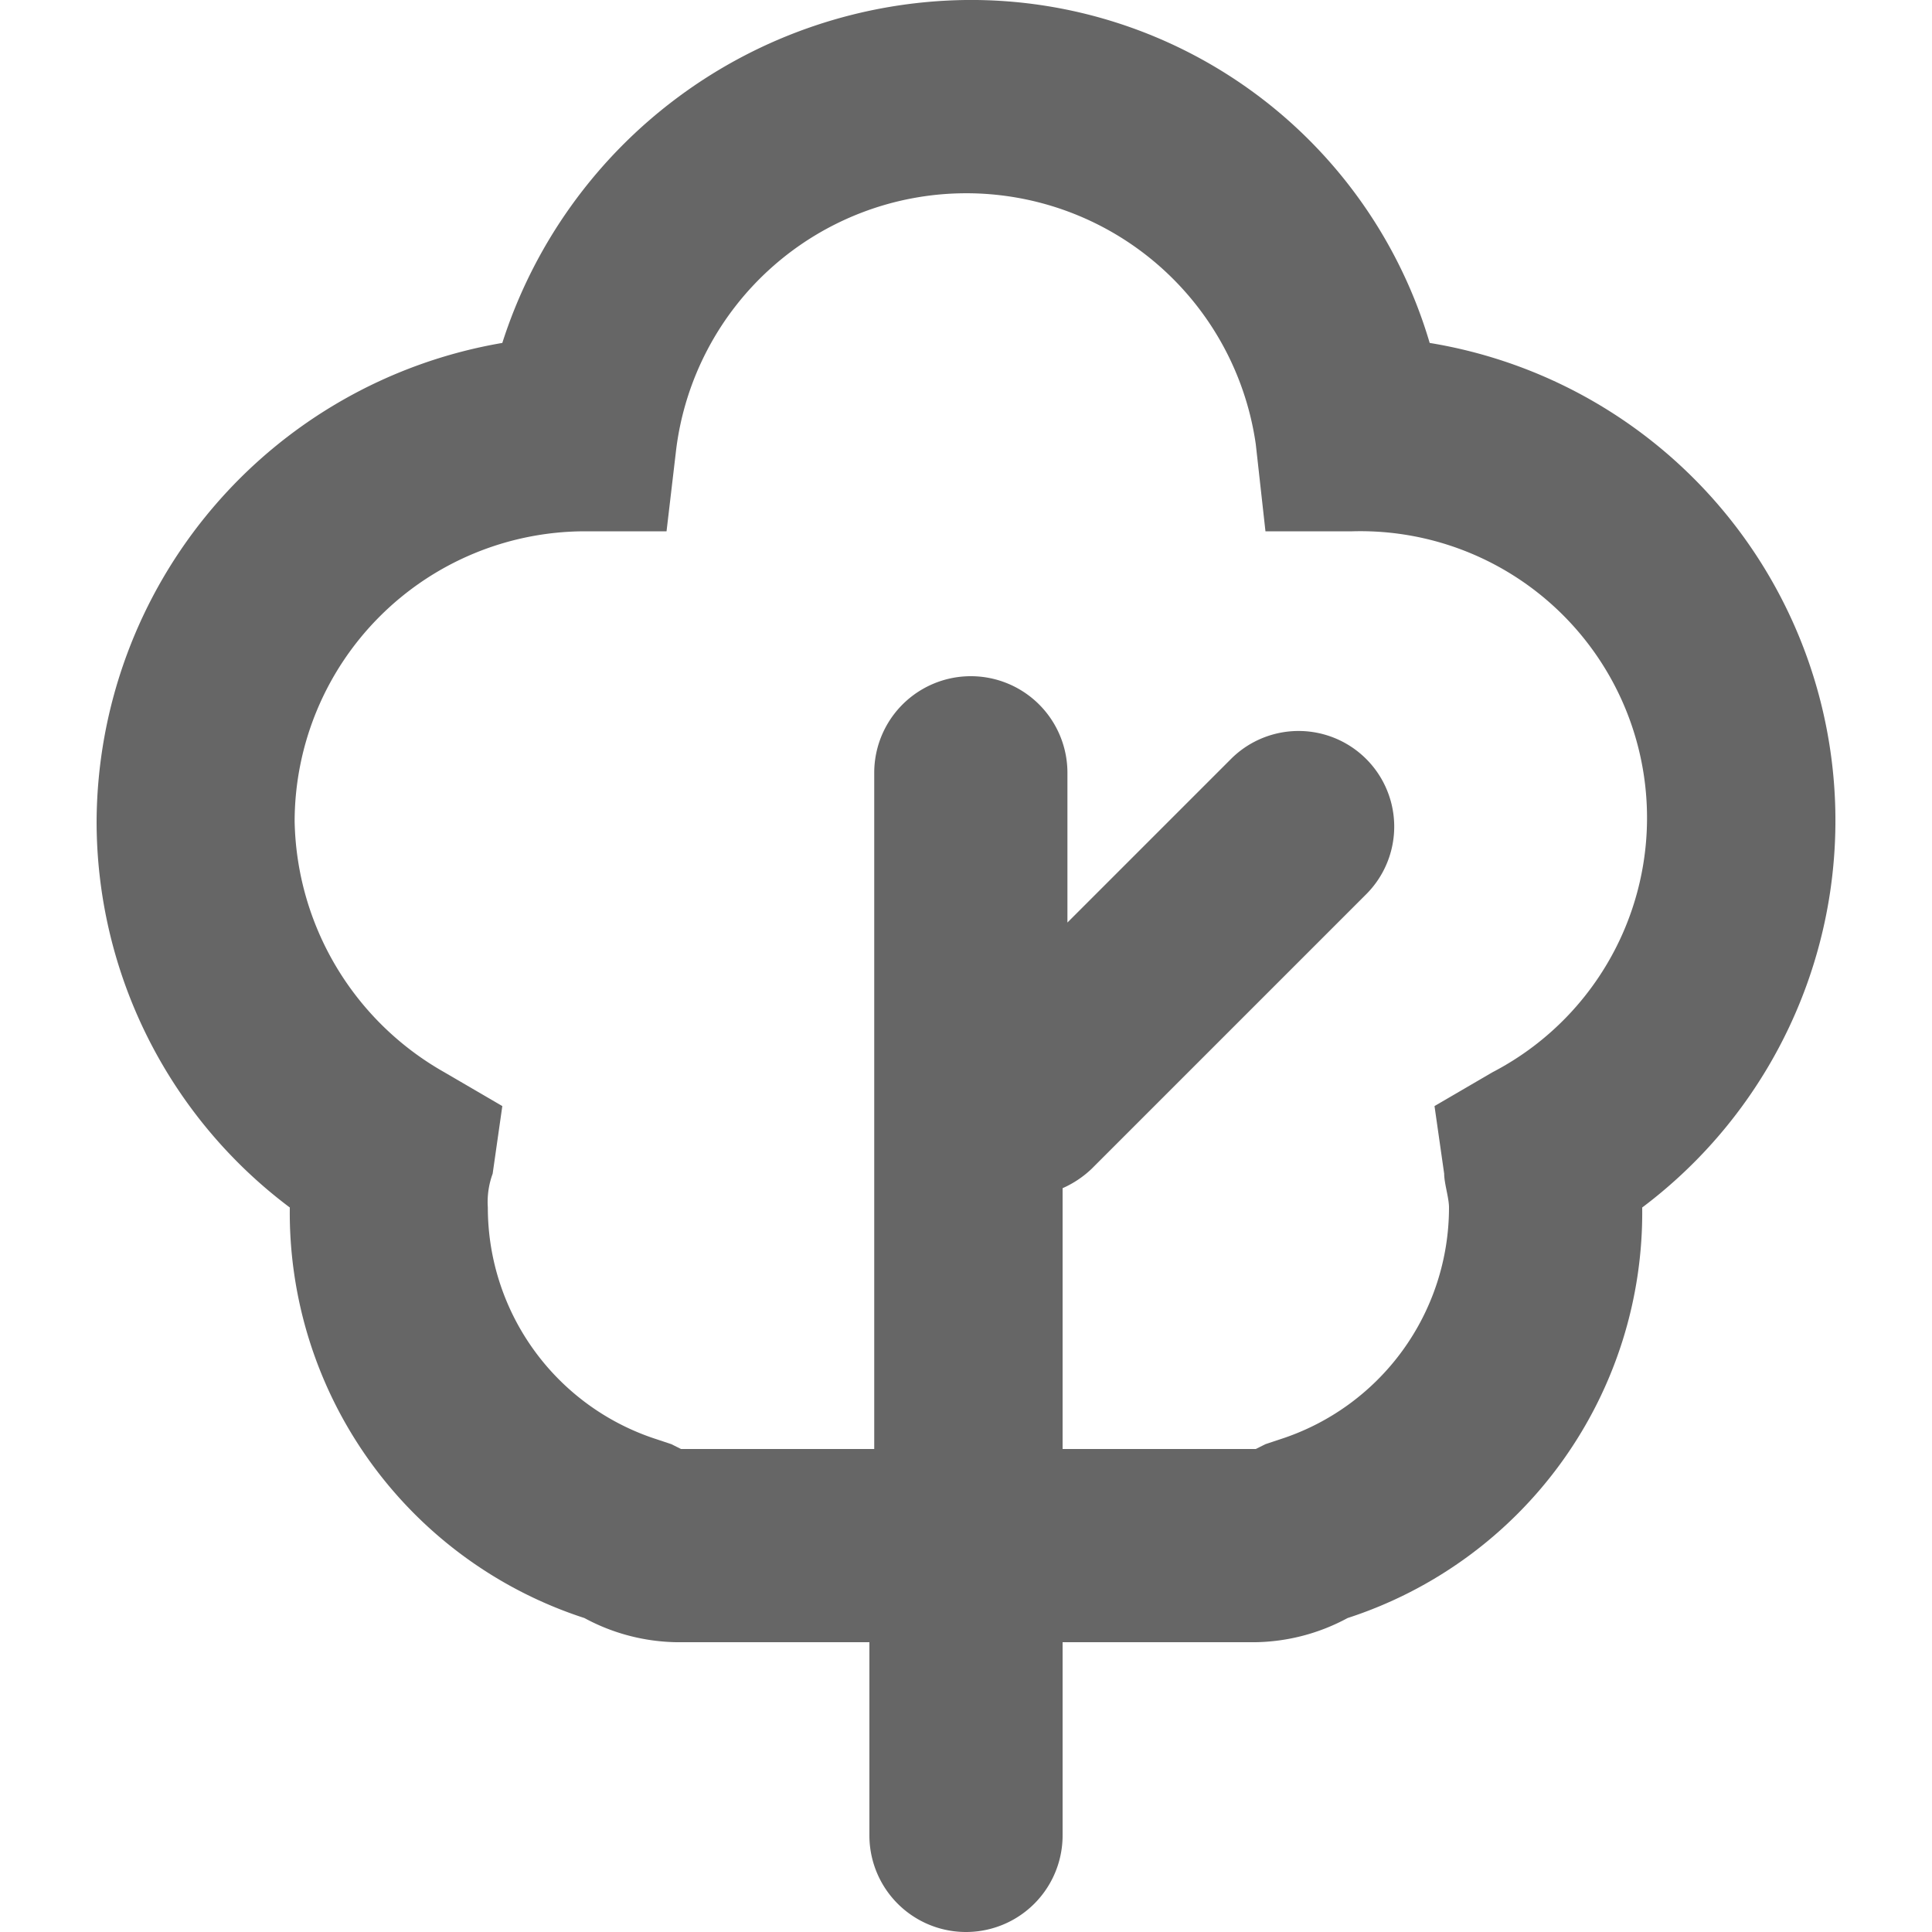
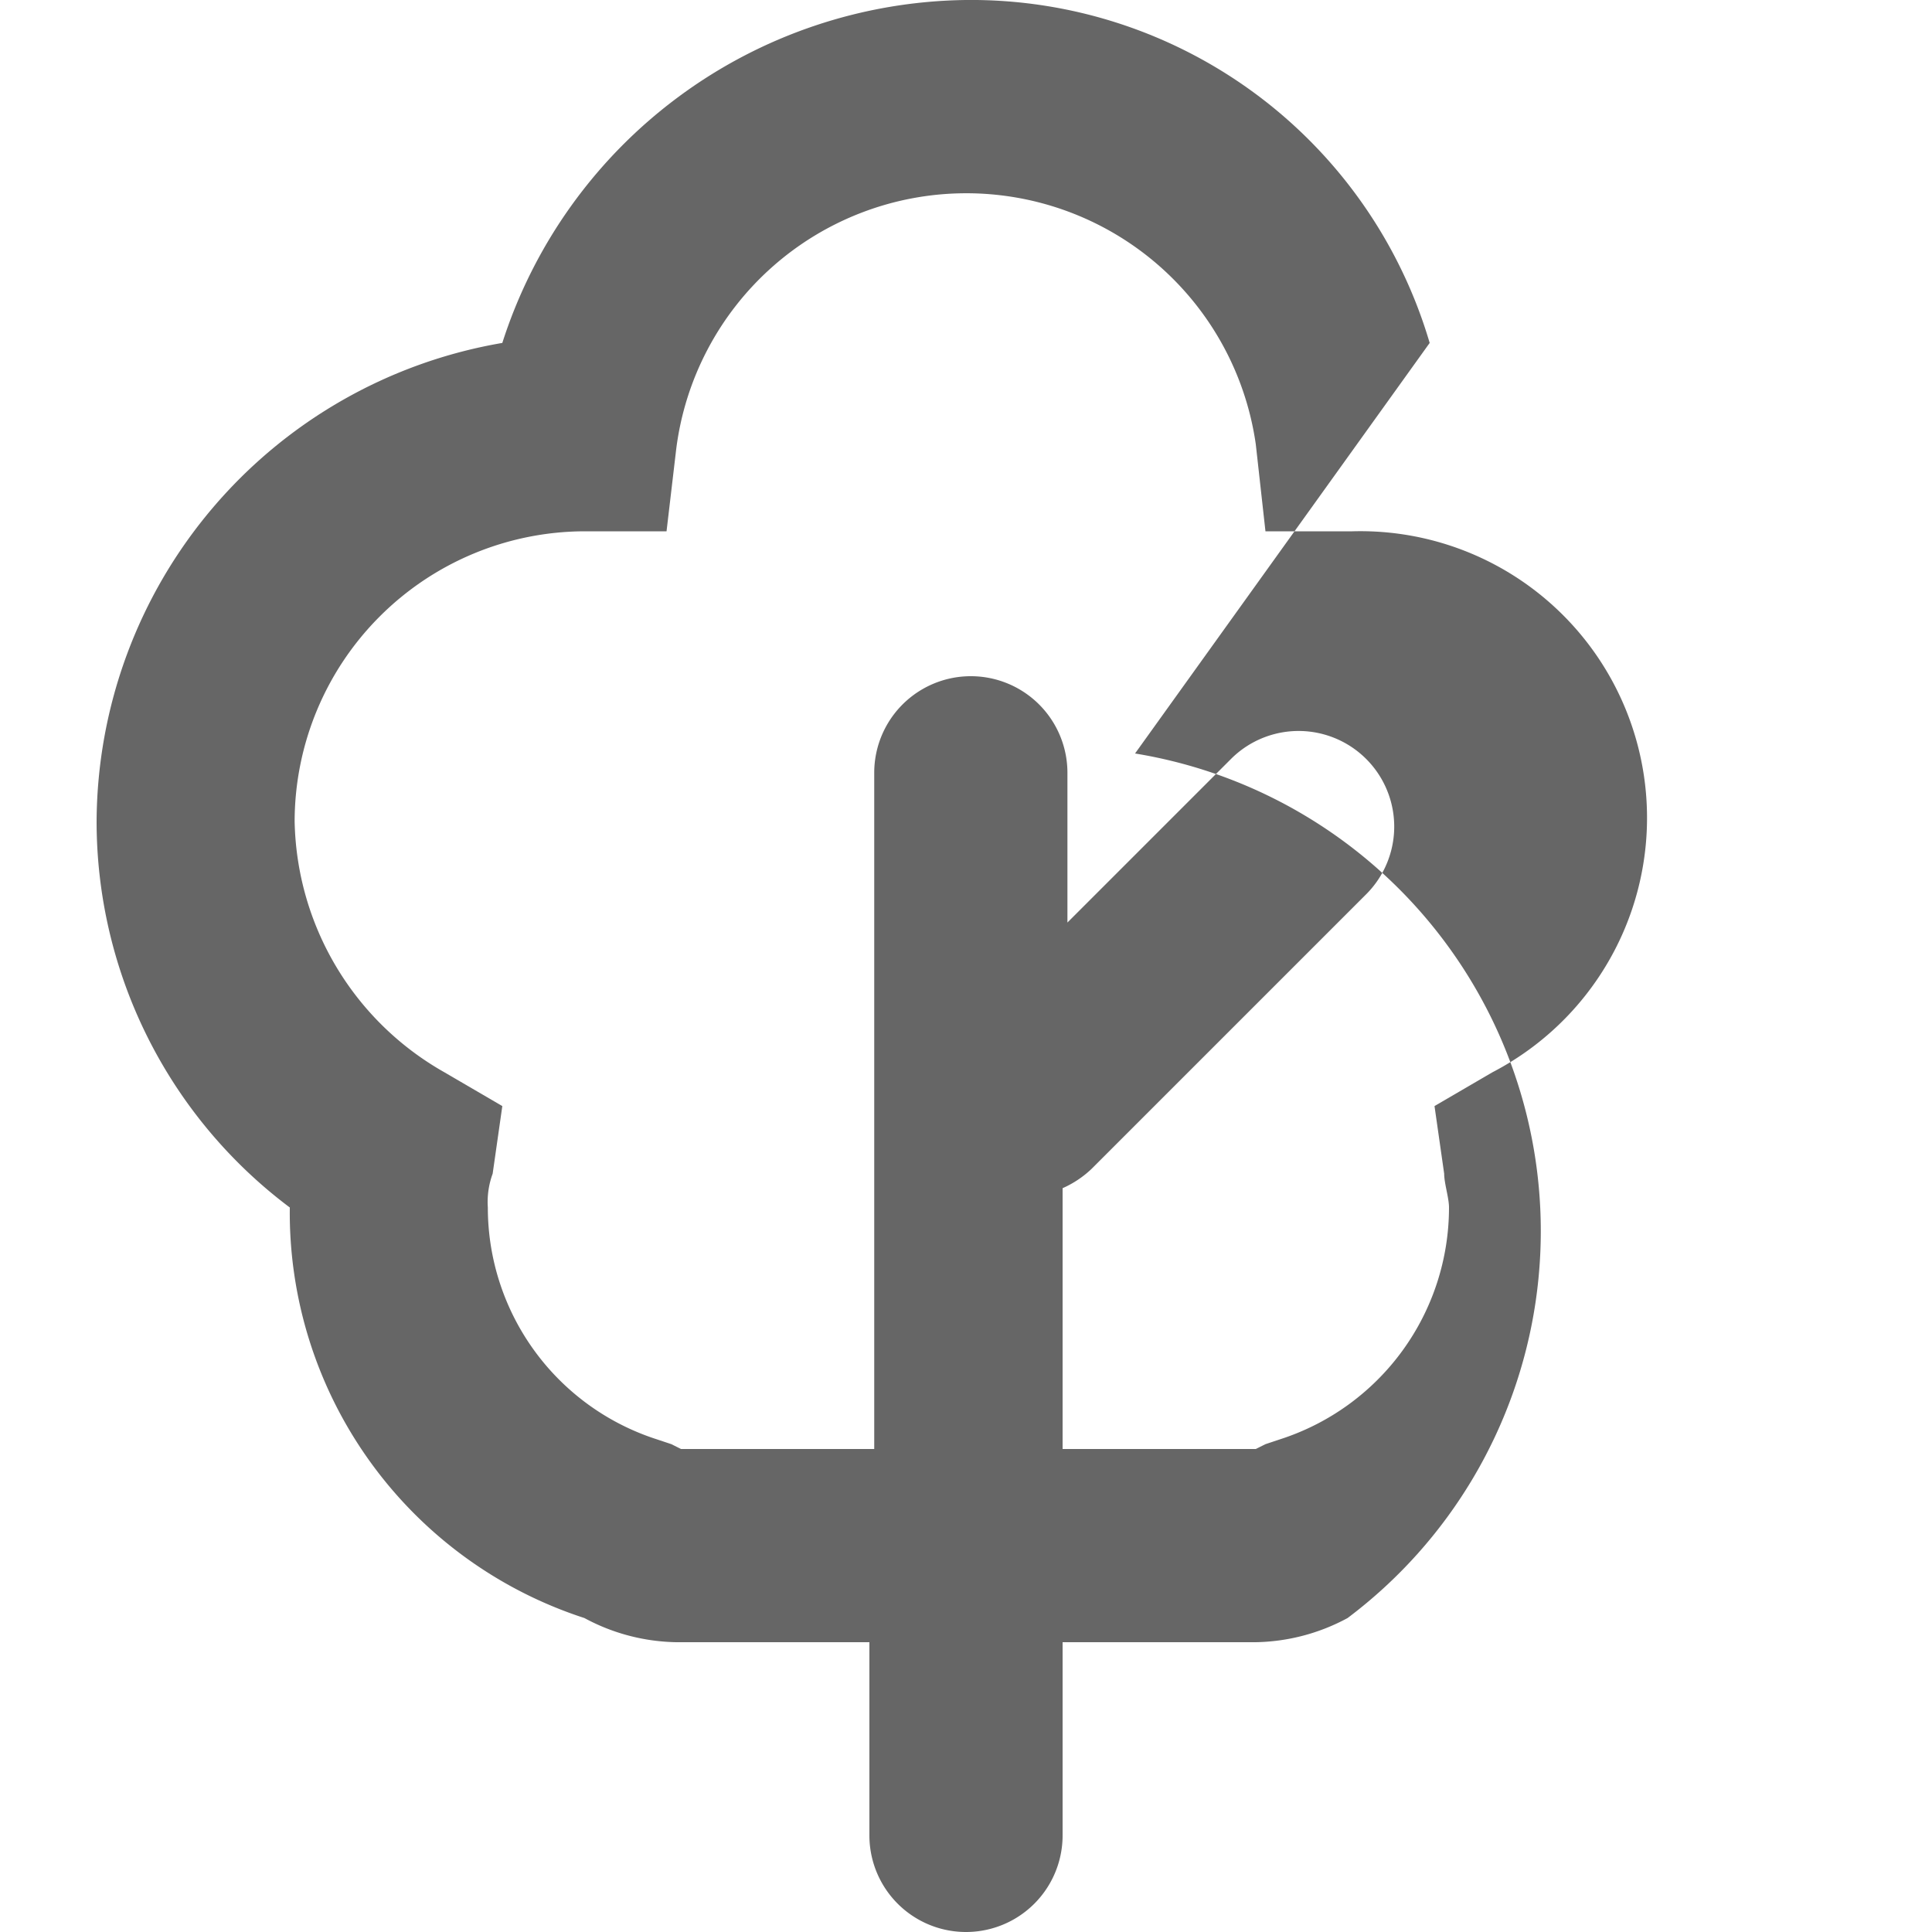
<svg xmlns="http://www.w3.org/2000/svg" width="800px" height="800px" viewBox="-2 0 40 40">
  <g id="Group_3" data-name="Group 3" transform="translate(-327 -123)">
-     <path id="Path_4" data-name="Path 4" d="M354.6,130.1A9.9,9.9,0,0,0,345,123a10.21,10.21,0,0,0-9.6,7.1A10.1,10.1,0,0,0,327,140a9.993,9.993,0,0,0,4,8,8.825,8.825,0,0,0,6.1,8.5,4.136,4.136,0,0,0,1.9.5h4v4a2,2,0,0,0,4,0v-4h4a4.136,4.136,0,0,0,1.9-.5A8.825,8.825,0,0,0,359,148a10.021,10.021,0,0,0-4.4-17.9Zm1.3,15.1-1.2.7.2,1.4c0,.2.1.5.1.7a5.042,5.042,0,0,1-3.5,4.8l-.3.1-.2.1h-4v-5.4a2.092,2.092,0,0,0,.6-.4l5.7-5.7a1.98,1.98,0,0,0-2.8-2.8l-3.4,3.4V139a2,2,0,0,0-4,0v14h-4l-.2-.1-.3-.1a5.042,5.042,0,0,1-3.5-4.8,1.7,1.7,0,0,1,.1-.7l.2-1.4-1.2-.7a6.1,6.1,0,0,1-3.1-5.2,6.018,6.018,0,0,1,6-6h1.7l.2-1.7a6.054,6.054,0,0,1,12-.1l.2,1.8H353a5.935,5.935,0,0,1,2.9,11.2Z" fill="#666" />
+     <path id="Path_4" data-name="Path 4" d="M354.6,130.1A9.9,9.9,0,0,0,345,123a10.21,10.21,0,0,0-9.6,7.1A10.1,10.1,0,0,0,327,140a9.993,9.993,0,0,0,4,8,8.825,8.825,0,0,0,6.1,8.5,4.136,4.136,0,0,0,1.9.5h4v4a2,2,0,0,0,4,0v-4h4a4.136,4.136,0,0,0,1.9-.5a10.021,10.021,0,0,0-4.4-17.9Zm1.3,15.1-1.2.7.2,1.4c0,.2.1.5.1.7a5.042,5.042,0,0,1-3.5,4.8l-.3.1-.2.1h-4v-5.4a2.092,2.092,0,0,0,.6-.4l5.7-5.7a1.98,1.98,0,0,0-2.8-2.8l-3.4,3.4V139a2,2,0,0,0-4,0v14h-4l-.2-.1-.3-.1a5.042,5.042,0,0,1-3.5-4.8,1.7,1.7,0,0,1,.1-.7l.2-1.4-1.2-.7a6.1,6.1,0,0,1-3.1-5.2,6.018,6.018,0,0,1,6-6h1.7l.2-1.7a6.054,6.054,0,0,1,12-.1l.2,1.8H353a5.935,5.935,0,0,1,2.9,11.2Z" fill="#666" />
  </g>
</svg>